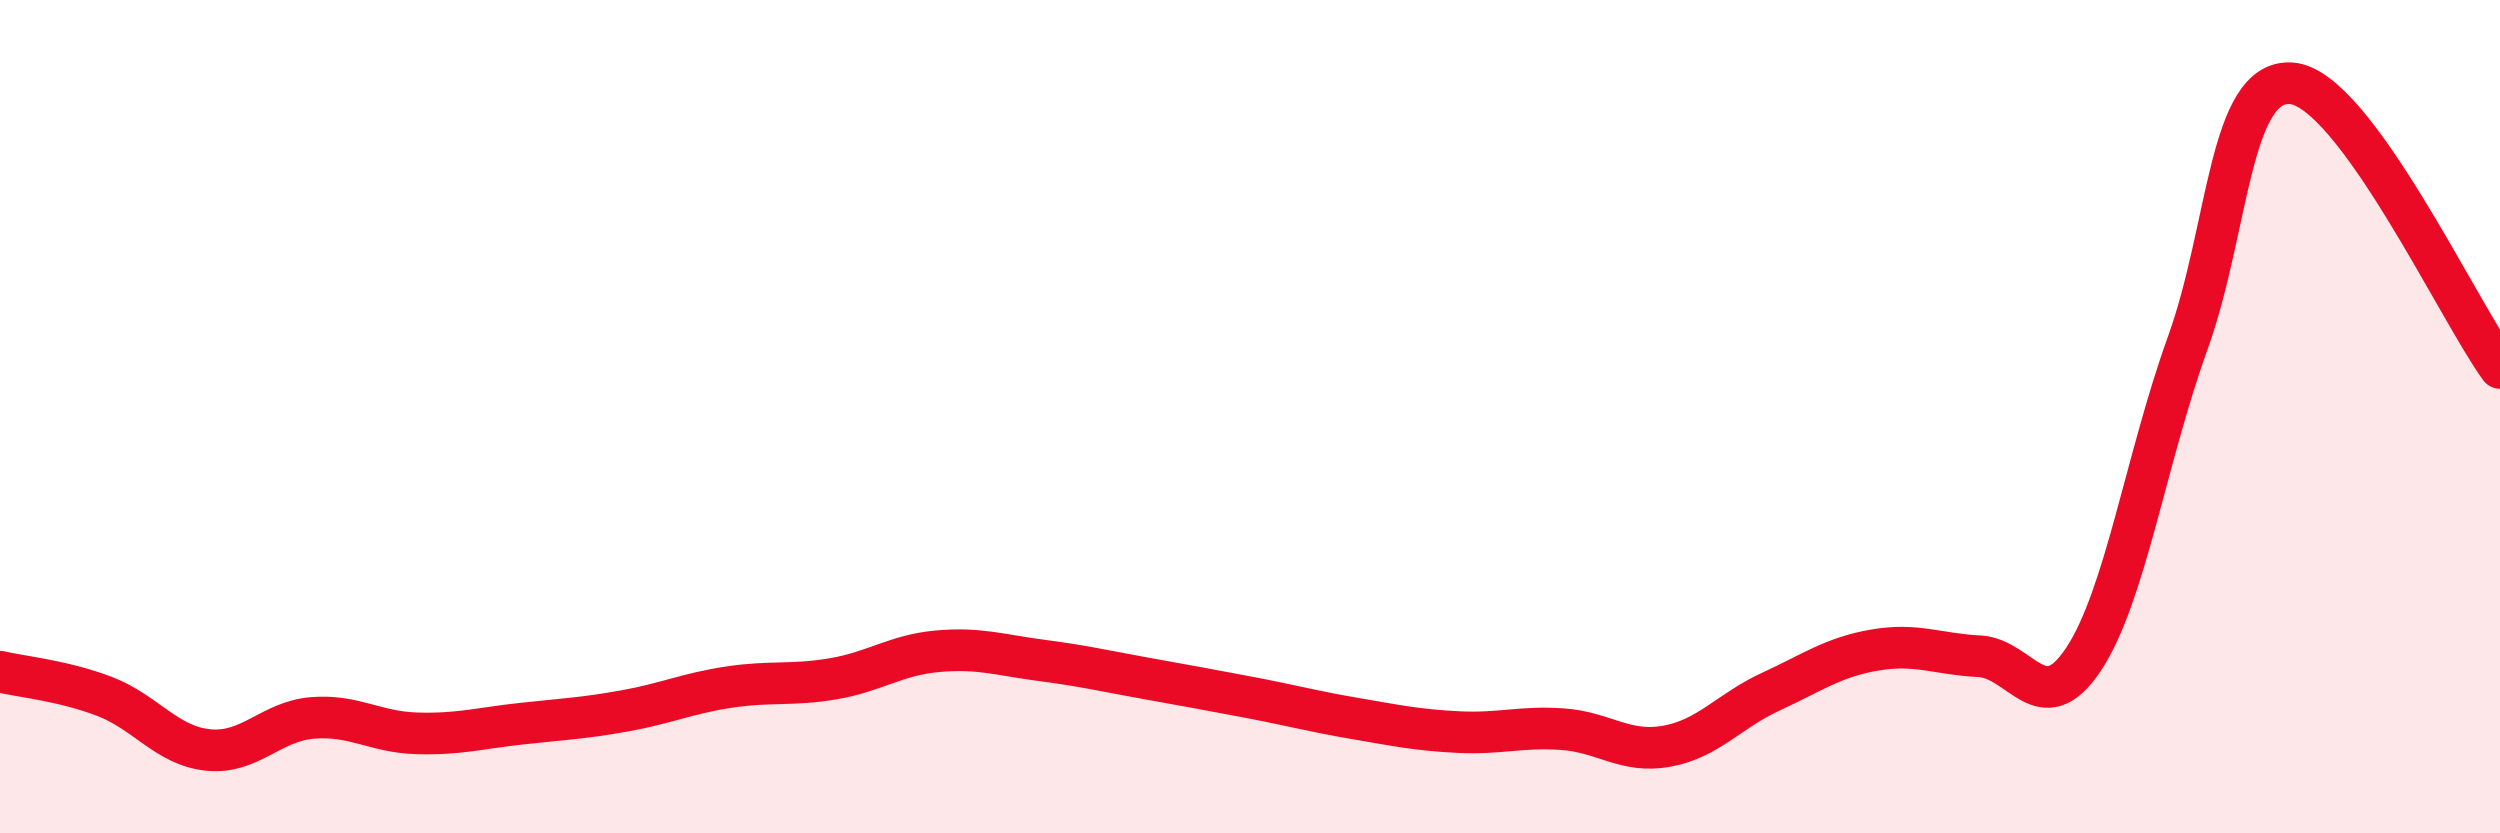
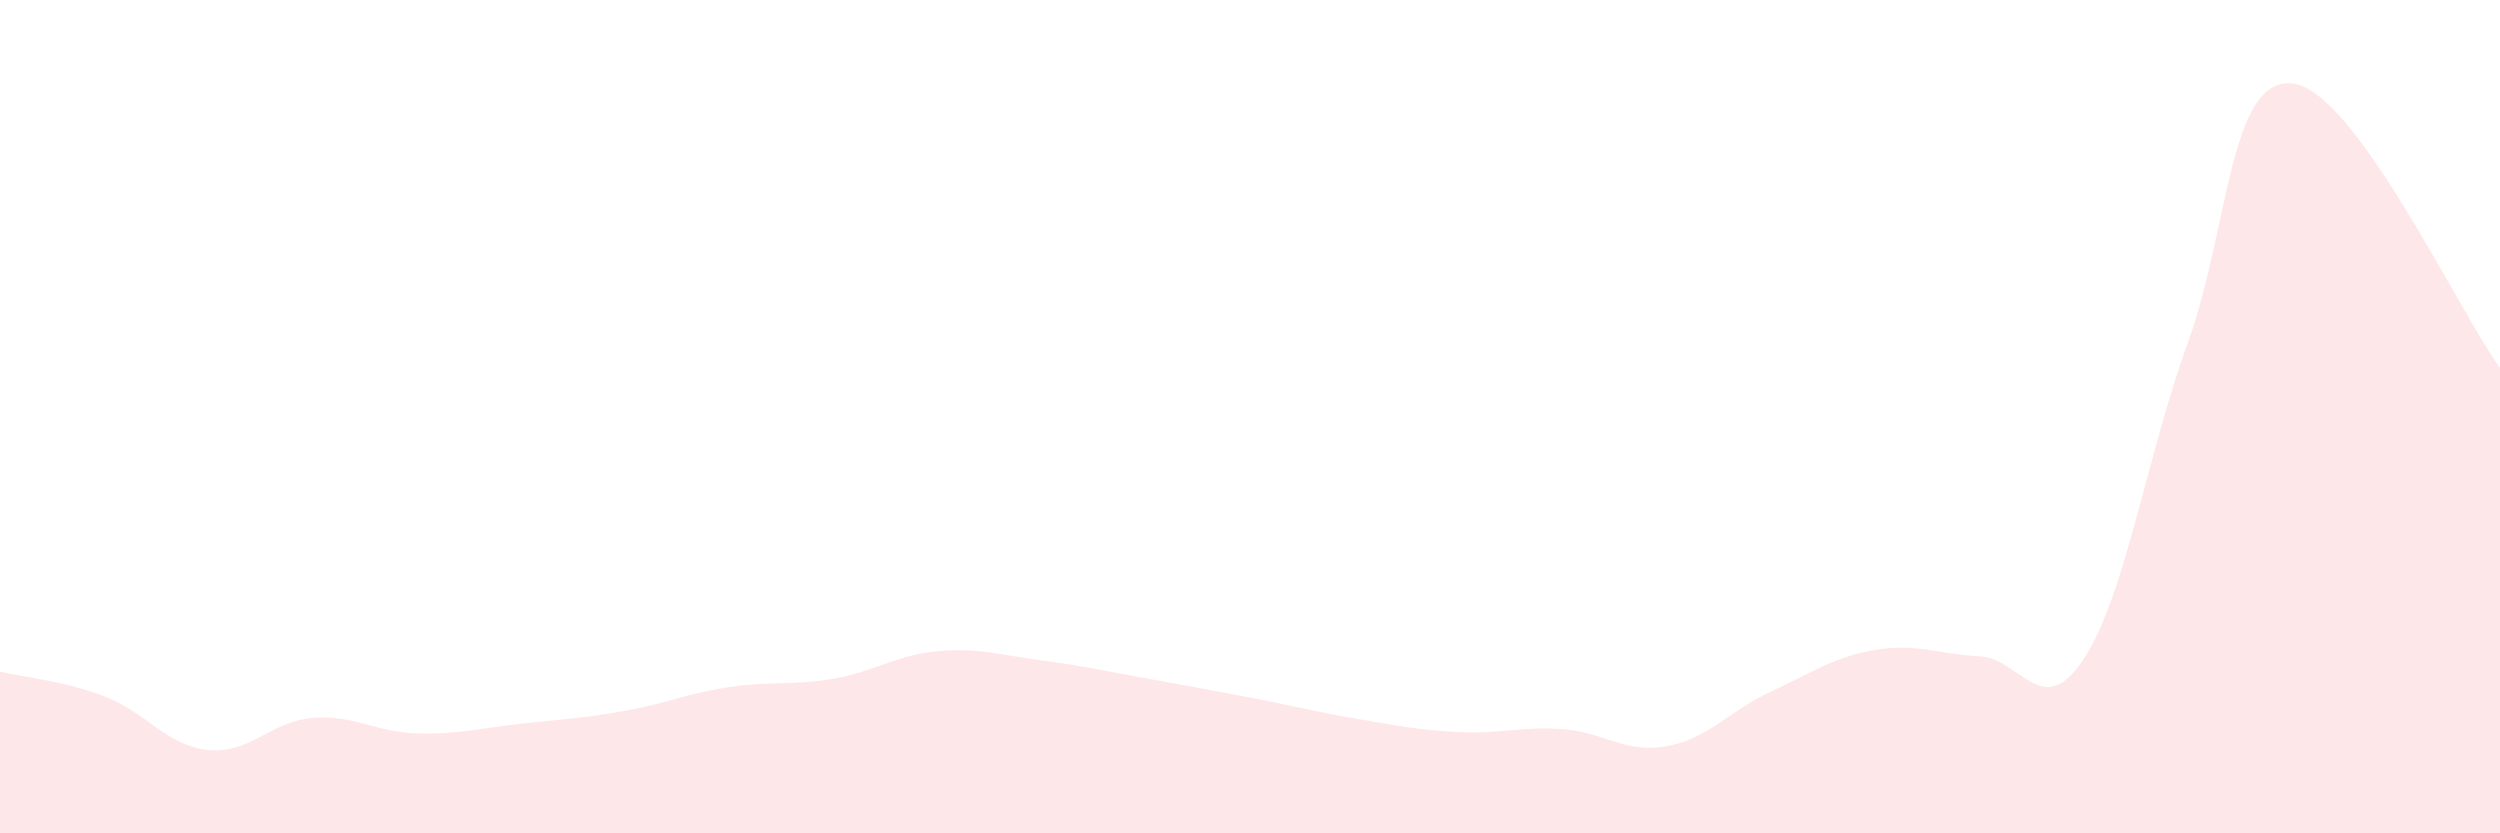
<svg xmlns="http://www.w3.org/2000/svg" width="60" height="20" viewBox="0 0 60 20">
  <path d="M 0,16.12 C 0.5,16.24 1.5,16.33 2.5,16.71 C 3.5,17.09 4,17.9 5,18 C 6,18.1 6.5,17.31 7.5,17.23 C 8.5,17.15 9,17.57 10,17.6 C 11,17.63 11.5,17.48 12.5,17.37 C 13.5,17.26 14,17.24 15,17.06 C 16,16.88 16.5,16.64 17.5,16.49 C 18.5,16.34 19,16.46 20,16.29 C 21,16.12 21.5,15.72 22.5,15.63 C 23.5,15.54 24,15.72 25,15.85 C 26,15.98 26.5,16.1 27.5,16.28 C 28.5,16.46 29,16.55 30,16.74 C 31,16.93 31.5,17.07 32.5,17.24 C 33.5,17.41 34,17.52 35,17.57 C 36,17.62 36.5,17.43 37.5,17.5 C 38.5,17.57 39,18.09 40,17.91 C 41,17.73 41.5,17.06 42.5,16.6 C 43.5,16.14 44,15.77 45,15.6 C 46,15.43 46.5,15.7 47.5,15.75 C 48.5,15.8 49,17.33 50,15.83 C 51,14.33 51.5,11.02 52.5,8.25 C 53.5,5.48 53.5,1.88 55,2 C 56.5,2.12 59,7.46 60,8.83L60 20L0 20Z" fill="#EB0A25" opacity="0.1" stroke-linecap="round" stroke-linejoin="round" />
-   <path d="M 0,16.12 C 0.5,16.24 1.5,16.33 2.5,16.71 C 3.5,17.09 4,17.9 5,18 C 6,18.1 6.5,17.31 7.5,17.23 C 8.5,17.15 9,17.57 10,17.6 C 11,17.63 11.5,17.48 12.5,17.37 C 13.5,17.26 14,17.24 15,17.06 C 16,16.88 16.5,16.64 17.5,16.49 C 18.5,16.34 19,16.46 20,16.29 C 21,16.12 21.5,15.72 22.5,15.63 C 23.5,15.54 24,15.72 25,15.85 C 26,15.98 26.5,16.1 27.5,16.28 C 28.5,16.46 29,16.55 30,16.74 C 31,16.93 31.5,17.07 32.5,17.24 C 33.5,17.41 34,17.52 35,17.57 C 36,17.62 36.5,17.43 37.5,17.5 C 38.5,17.57 39,18.09 40,17.91 C 41,17.73 41.5,17.06 42.5,16.6 C 43.5,16.14 44,15.77 45,15.6 C 46,15.43 46.5,15.7 47.5,15.75 C 48.5,15.8 49,17.33 50,15.83 C 51,14.33 51.5,11.02 52.5,8.25 C 53.5,5.48 53.5,1.88 55,2 C 56.5,2.12 59,7.46 60,8.83" stroke="#EB0A25" stroke-width="1" fill="none" stroke-linecap="round" stroke-linejoin="round" />
</svg>